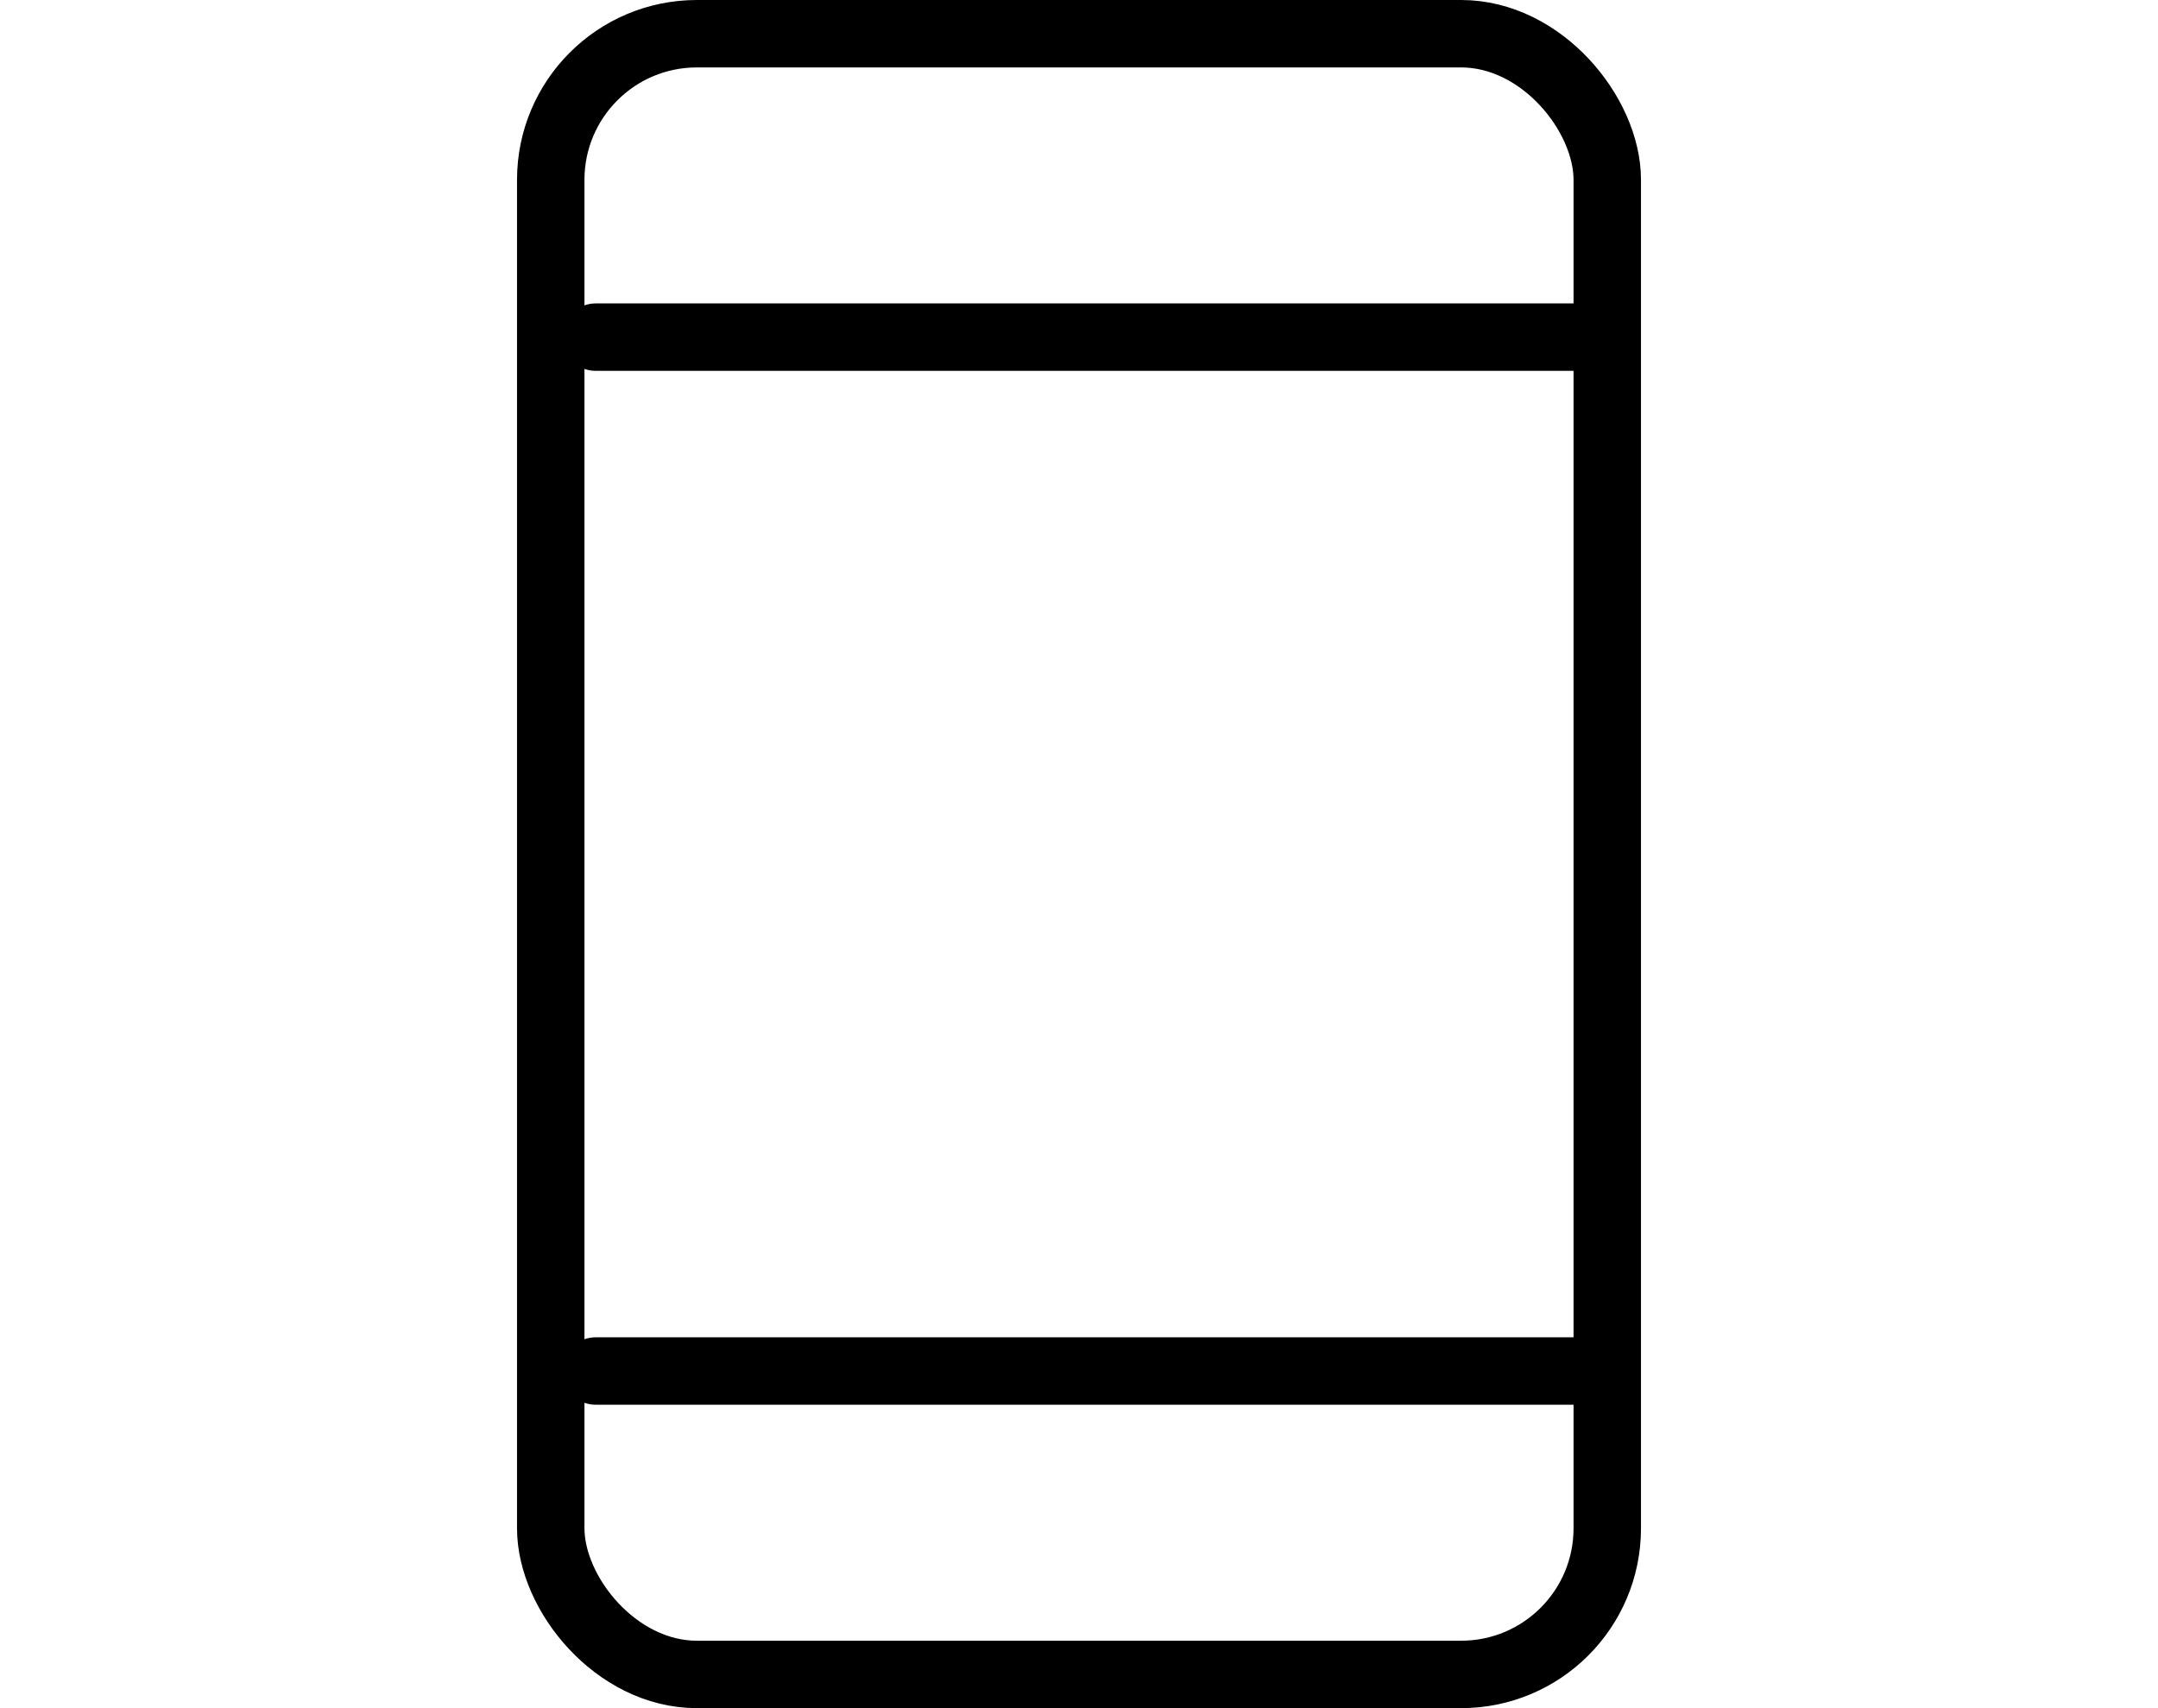
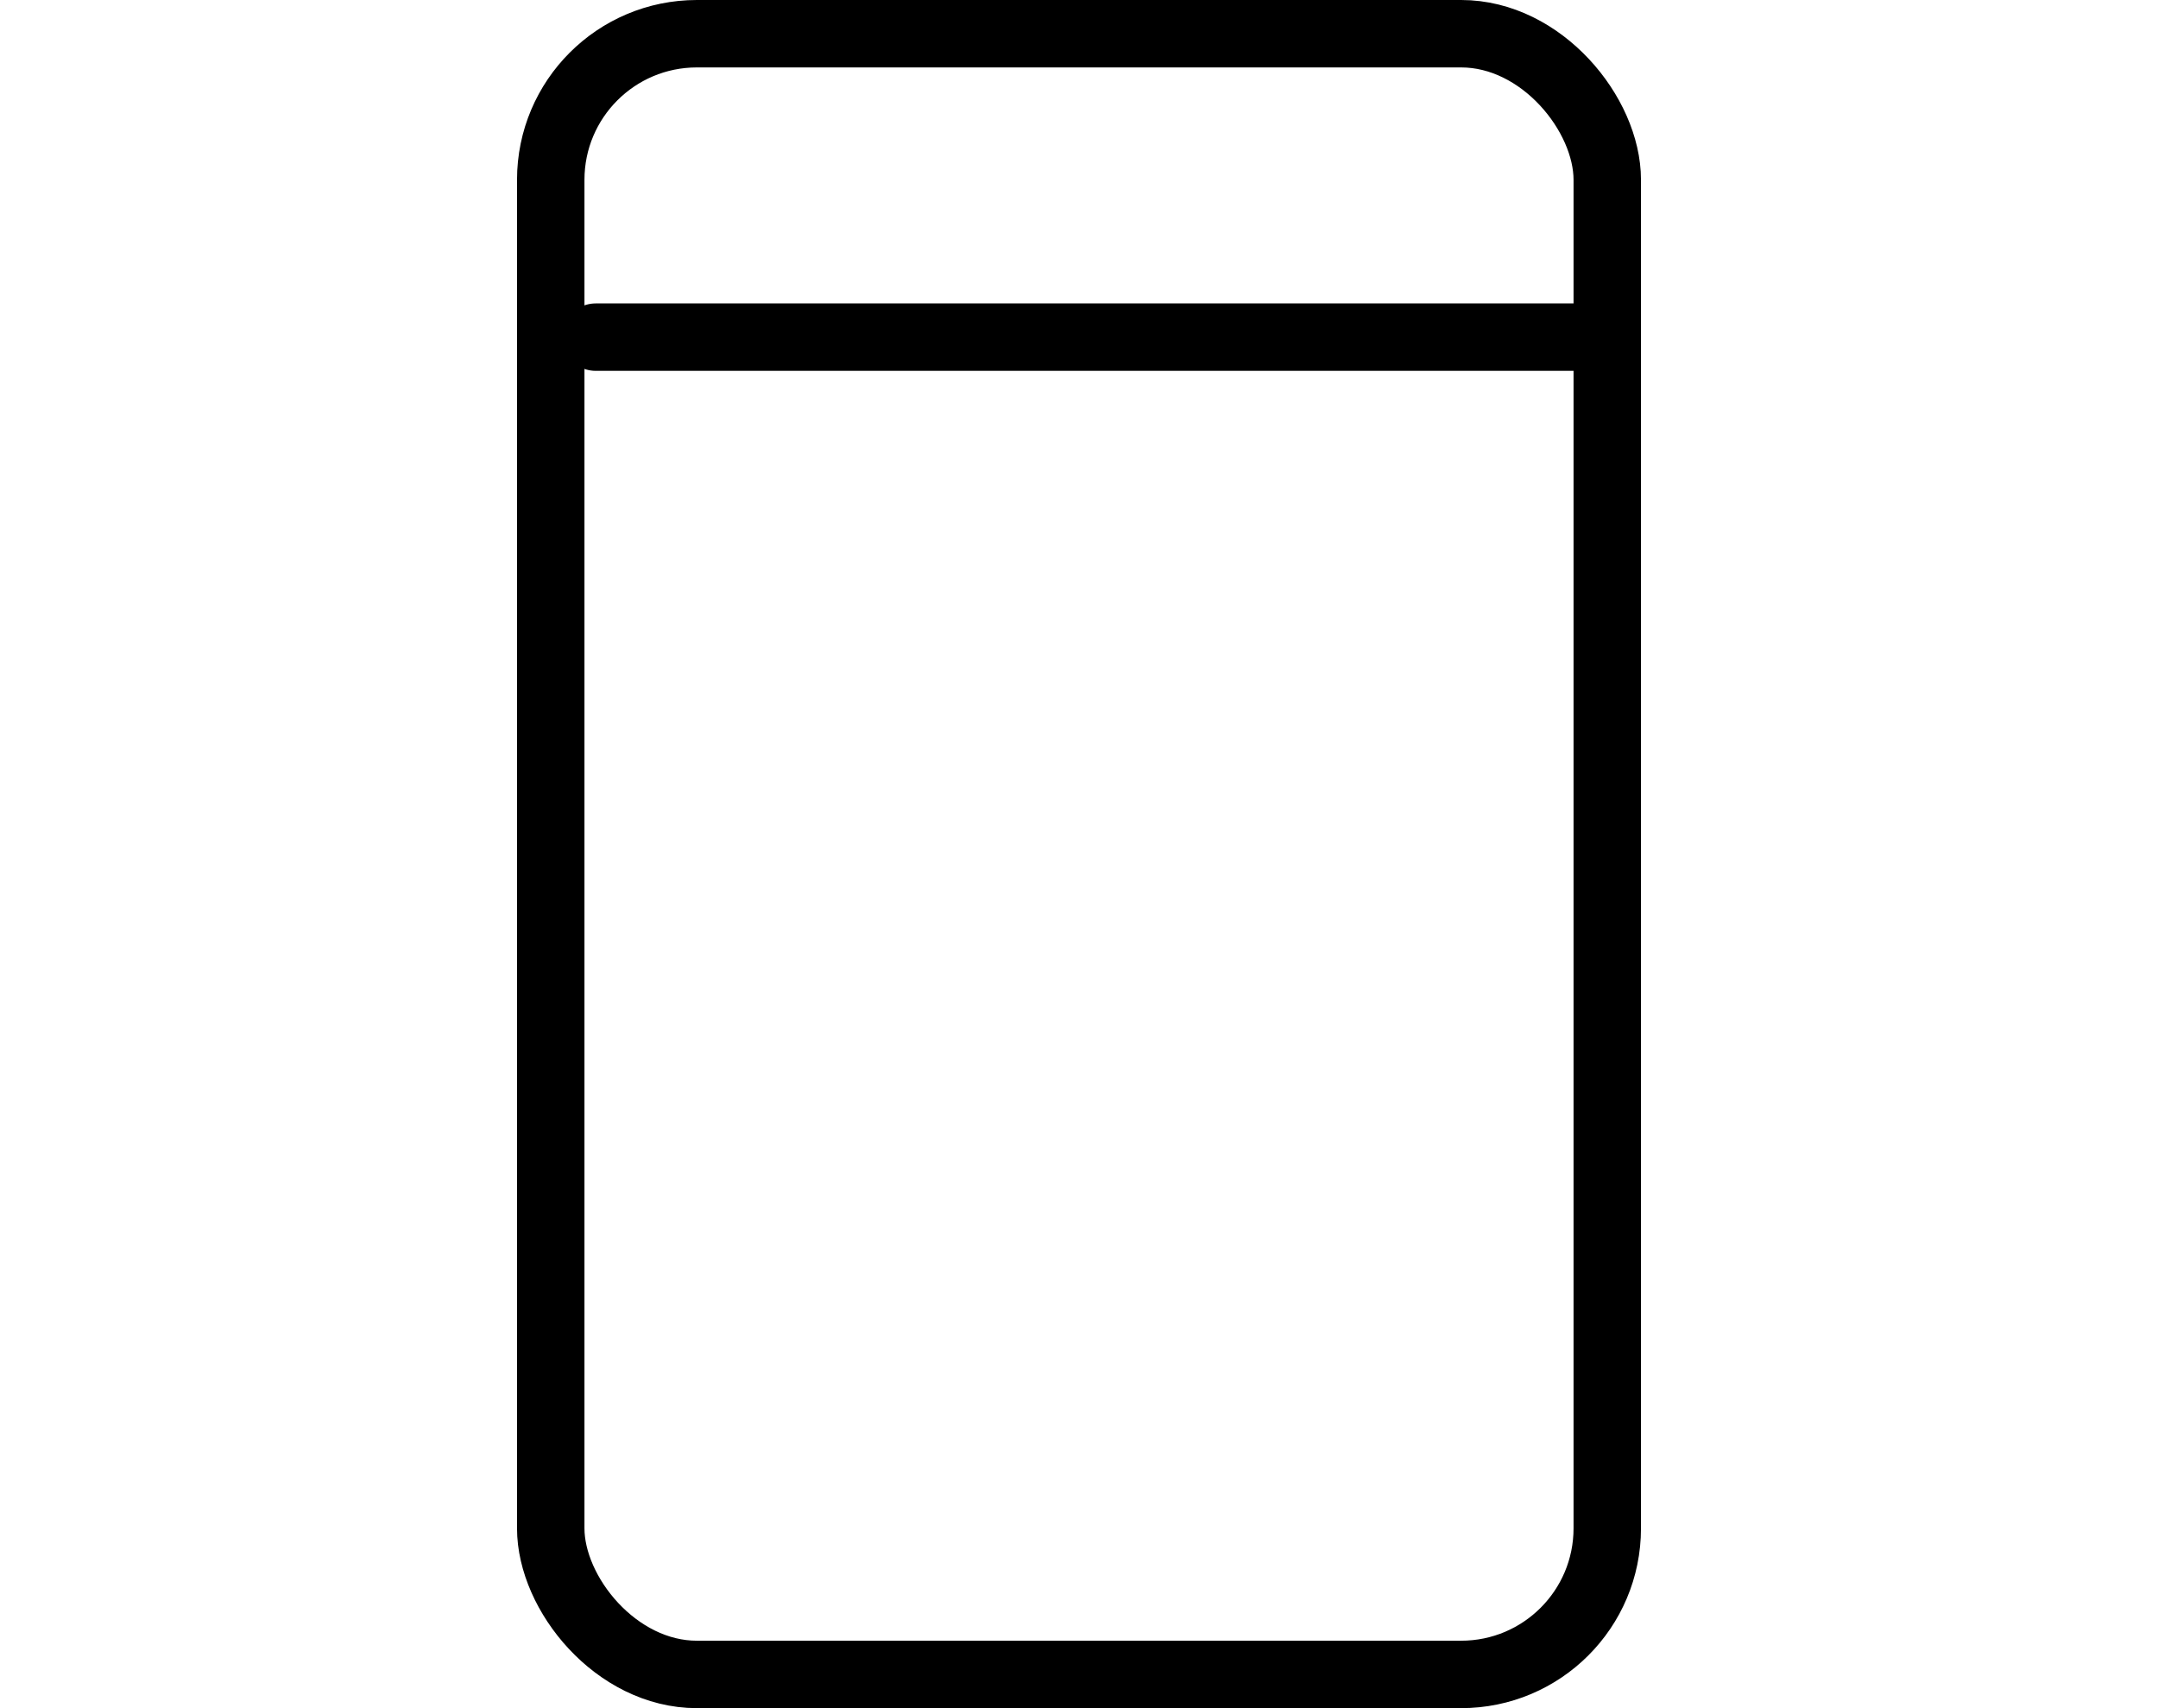
<svg xmlns="http://www.w3.org/2000/svg" width="96" height="76" viewBox="0 0 96 76">
  <g id="contact_icon_tel" transform="translate(2234 -4321)">
-     <rect id="長方形_130" data-name="長方形 130" width="96" height="76" transform="translate(-2234 4321)" fill="rgba(255,255,255,0)" />
    <g id="長方形_123" data-name="長方形 123" transform="translate(-2208 4324)" fill="none" stroke="#000" stroke-linecap="round" stroke-linejoin="round" stroke-width="3">
-       <rect width="44" height="70" rx="5" stroke="none" />
      <rect x="-1.5" y="-1.5" width="47" height="73" rx="6.5" fill="none" />
    </g>
    <line id="線_29" data-name="線 29" x2="44" transform="translate(-2207.5 4336)" fill="none" stroke="#000" stroke-linecap="round" stroke-linejoin="round" stroke-width="3" />
-     <line id="線_30" data-name="線 30" x2="44" transform="translate(-2207.5 4382)" fill="none" stroke="#000" stroke-linecap="round" stroke-linejoin="round" stroke-width="3" />
  </g>
</svg>